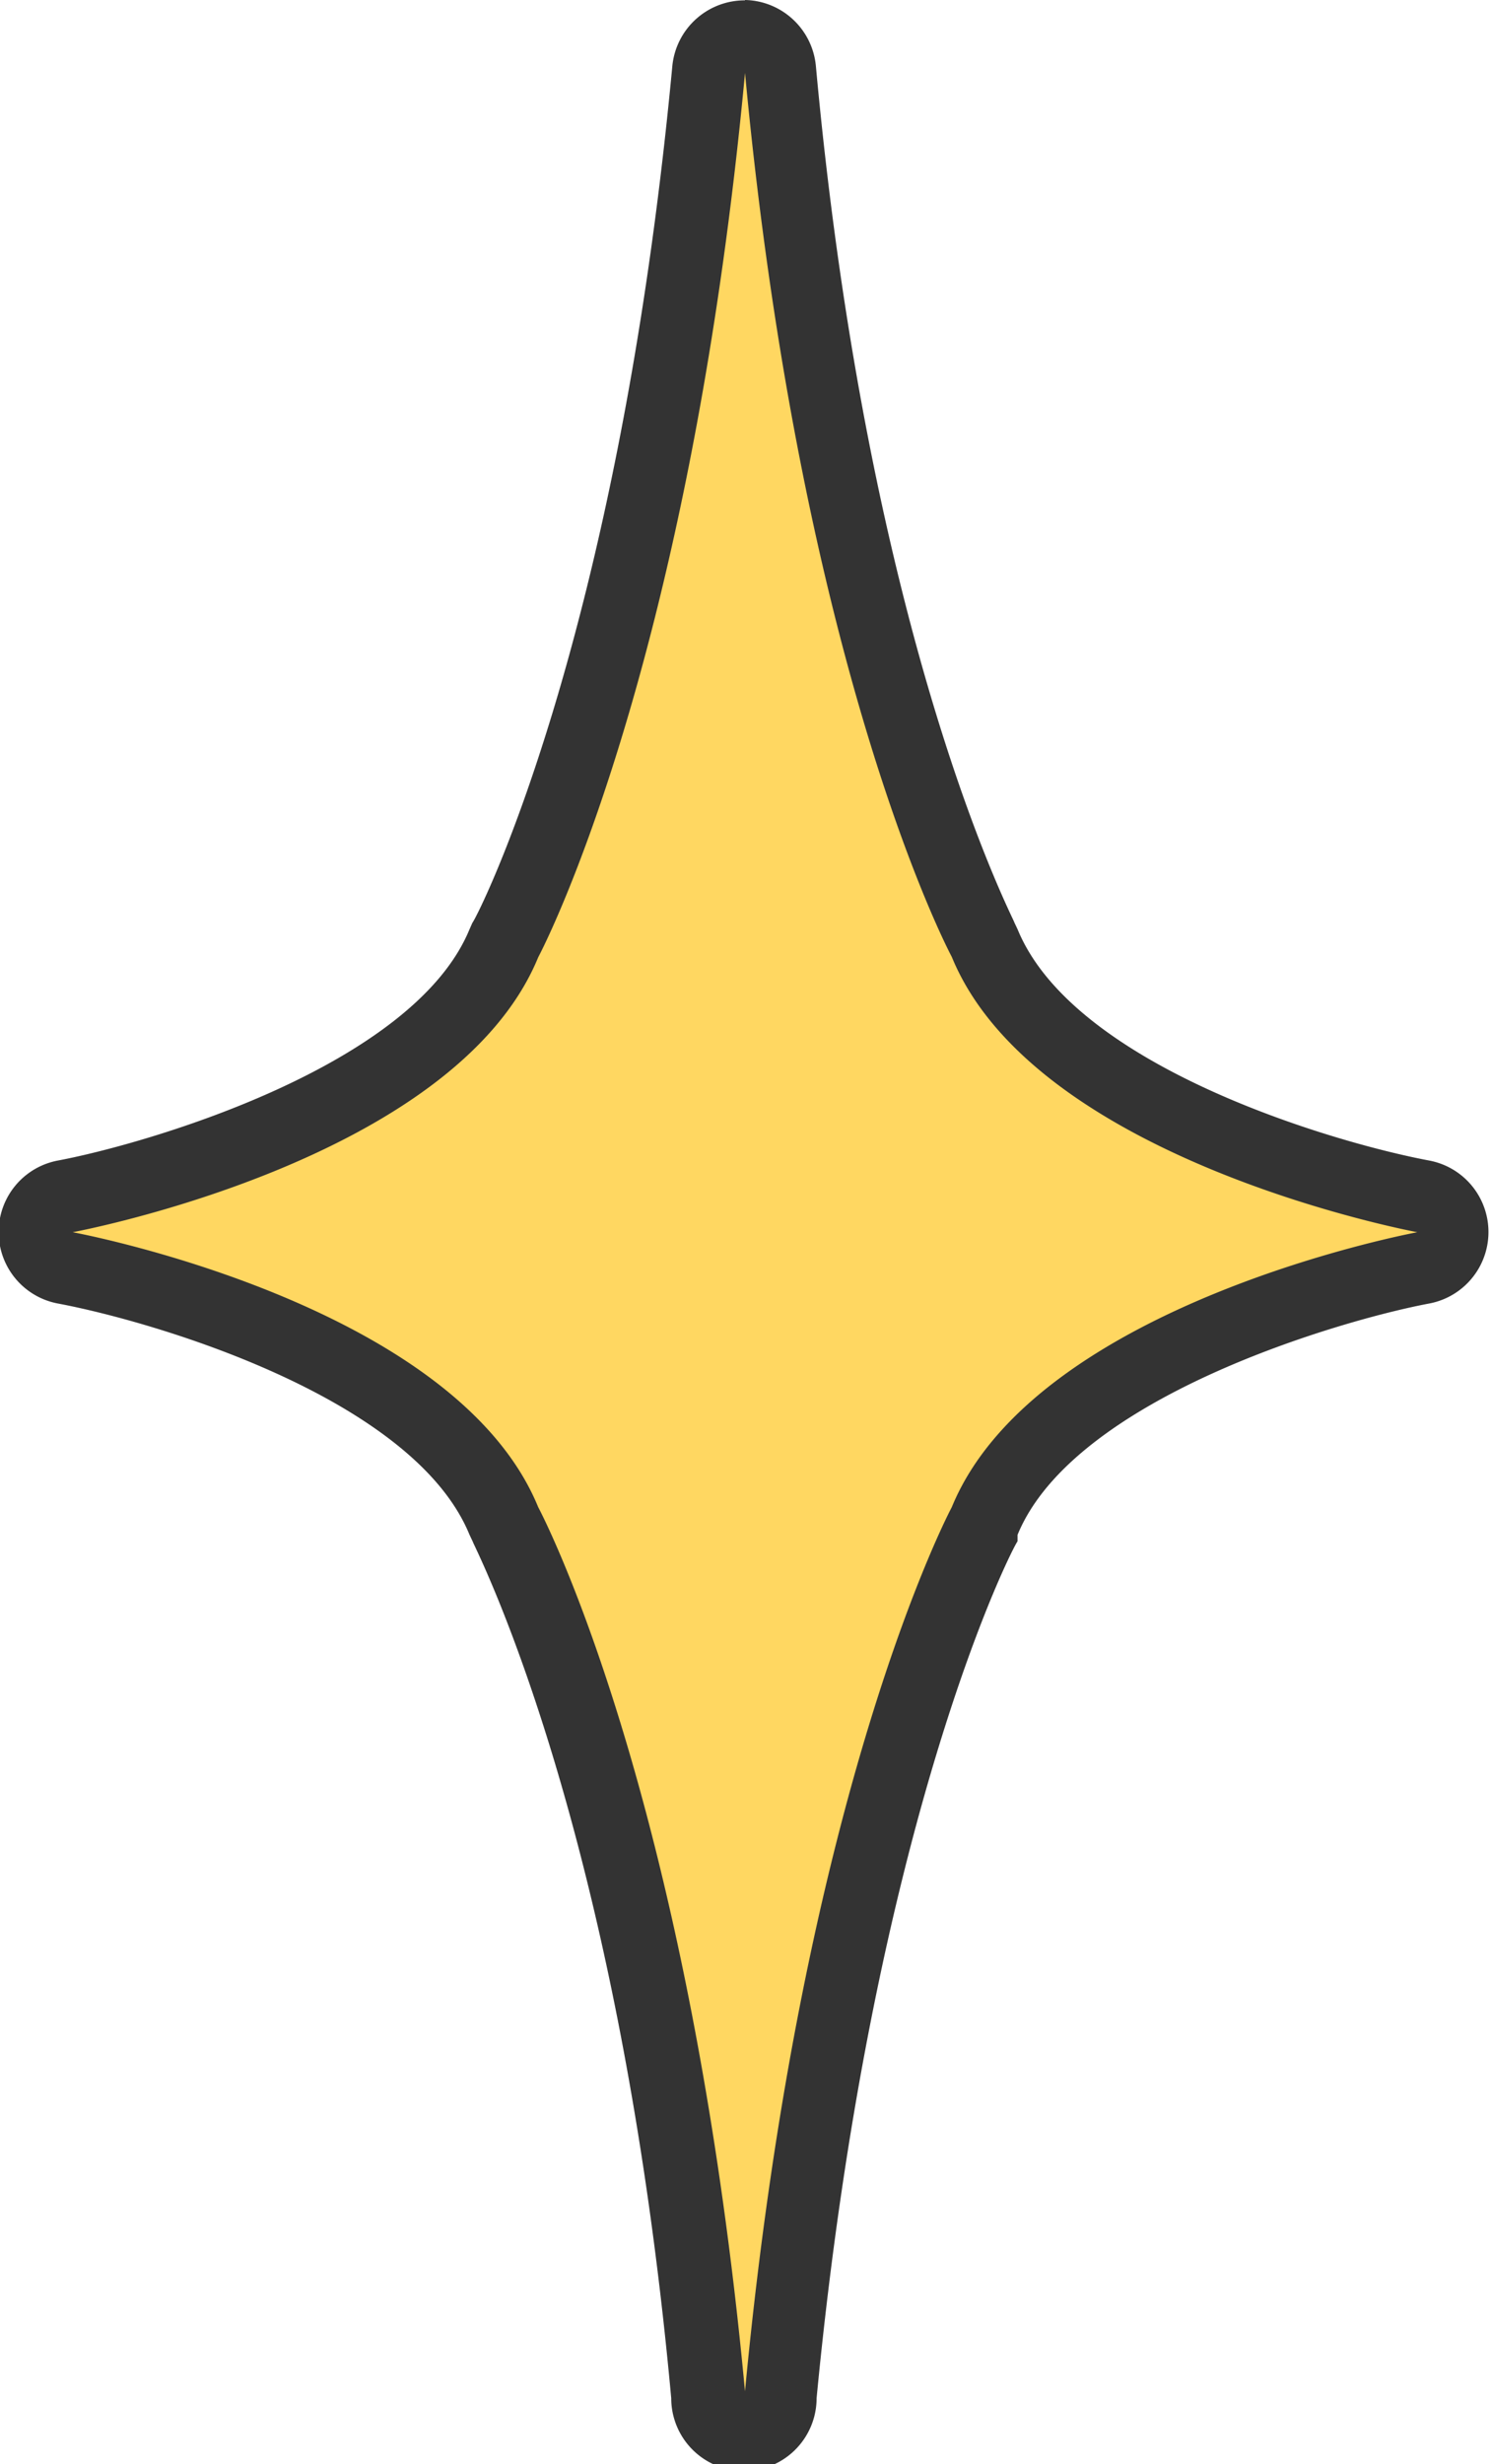
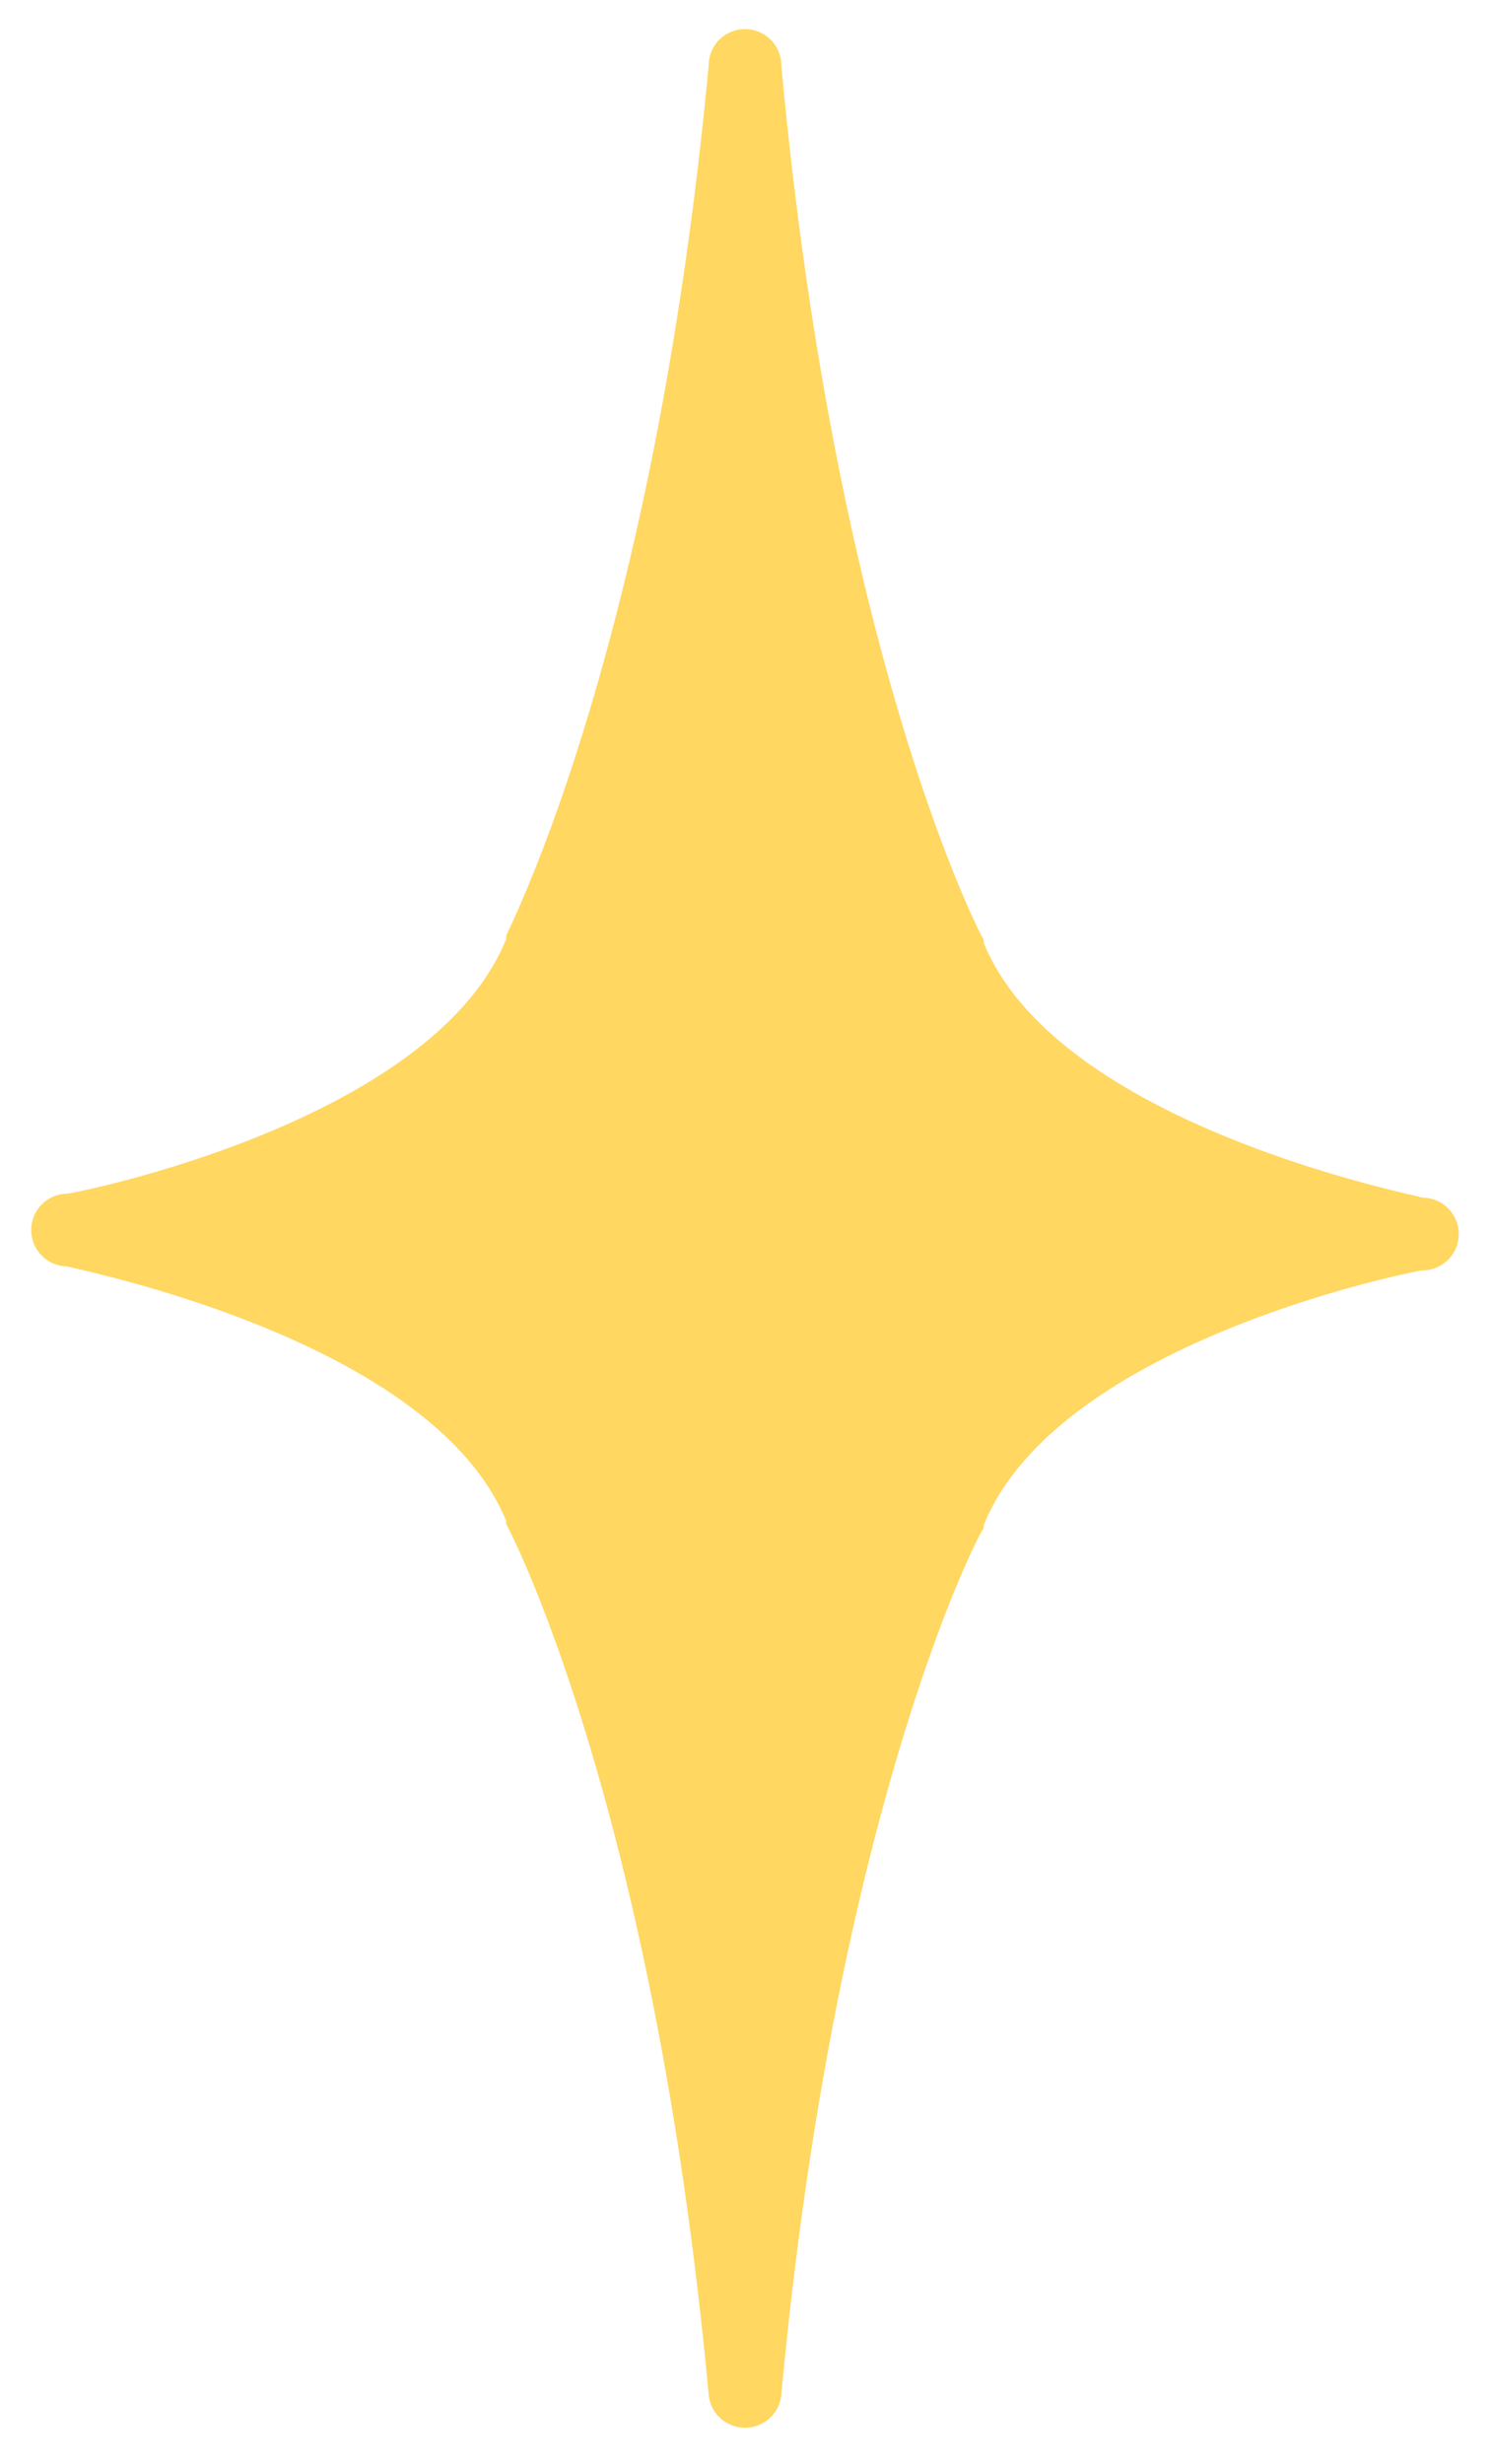
<svg xmlns="http://www.w3.org/2000/svg" viewBox="0 0 41 67.75">
  <defs>
    <style>.cls-1{fill:#ffd761;}.cls-2{fill:#333;}</style>
  </defs>
  <title>star</title>
  <g id="Слой_2" data-name="Слой 2">
    <g id="Слой_1-2" data-name="Слой 1">
      <path class="cls-1" d="M20.5,66.75a1,1,0,0,1-1-.91C18,49.67,14,42,13.93,41.91l0-.09c-2.08-5.06-12-6.94-12.07-7a1,1,0,0,1,0-2c.1,0,10-1.91,12.07-7l0-.09c0-.08,4.05-7.76,5.57-23.93a1,1,0,0,1,2,0C23,18.08,27,25.77,27.07,25.84l0,.09c2.08,5.06,12,6.94,12.07,7a1,1,0,0,1,0,2c-.1,0-10,1.91-12.07,7l0,.09C27,42,23,49.67,21.5,65.84A1,1,0,0,1,20.5,66.75Z" />
-       <path class="cls-2" d="M20.5,2c1.56,16.63,5.69,24.31,5.69,24.31C28.5,31.94,39,33.88,39,33.88s-10.5,1.94-12.81,7.56c0,0-4.12,7.69-5.69,24.31-1.56-16.62-5.69-24.31-5.69-24.31C12.5,35.81,2,33.88,2,33.88s10.5-1.94,12.81-7.56c0,0,4.13-7.69,5.69-24.31m0-2a2,2,0,0,0-2,1.81C17,17.74,13.09,25.3,13,25.37l-.08.18c-1.55,3.77-8.88,5.9-11.33,6.36a2,2,0,0,0,0,3.93c2.62.49,9.78,2.58,11.33,6.36l.09.19c0,.07,4,7.63,5.46,23.55a2,2,0,0,0,4,0C24,50,27.91,42.45,28,42.38L28,42.2c1.55-3.77,8.88-5.9,11.33-6.36a2,2,0,0,0,0-3.93c-2.62-.49-9.78-2.58-11.33-6.36l-.09-.19c0-.07-4-7.63-5.46-23.55A2,2,0,0,0,20.5,0Z" />
    </g>
  </g>
</svg>